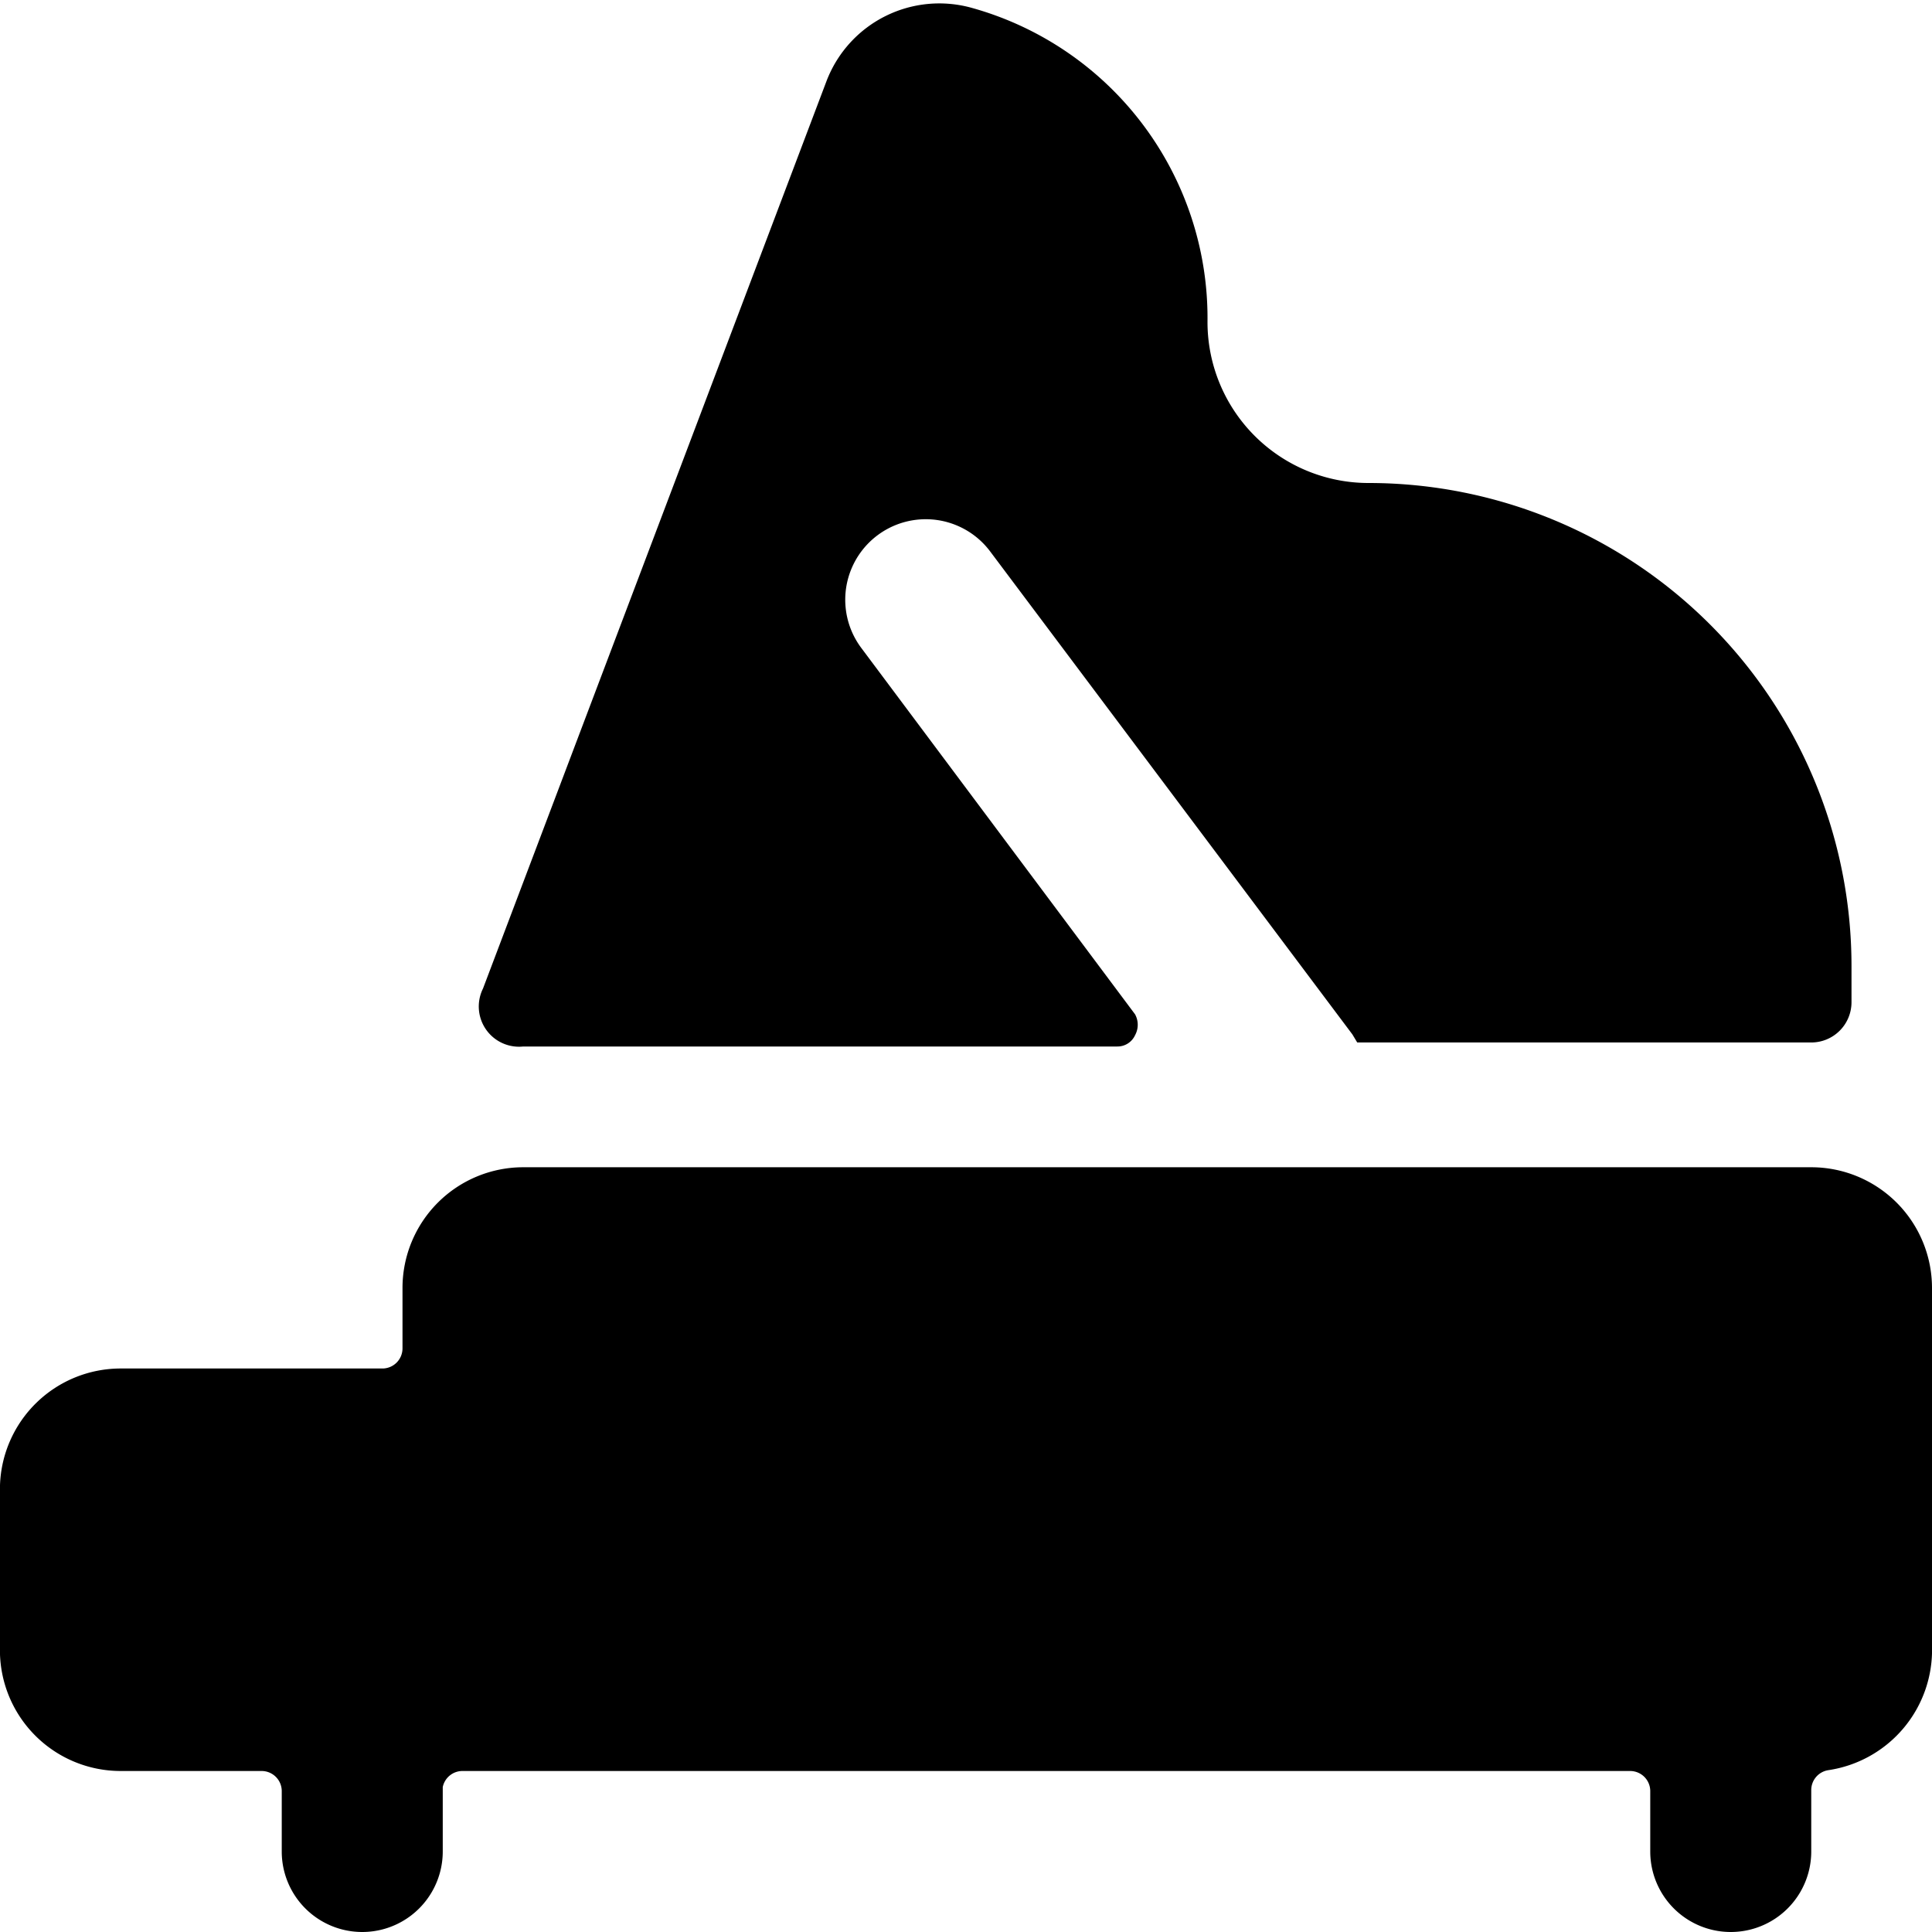
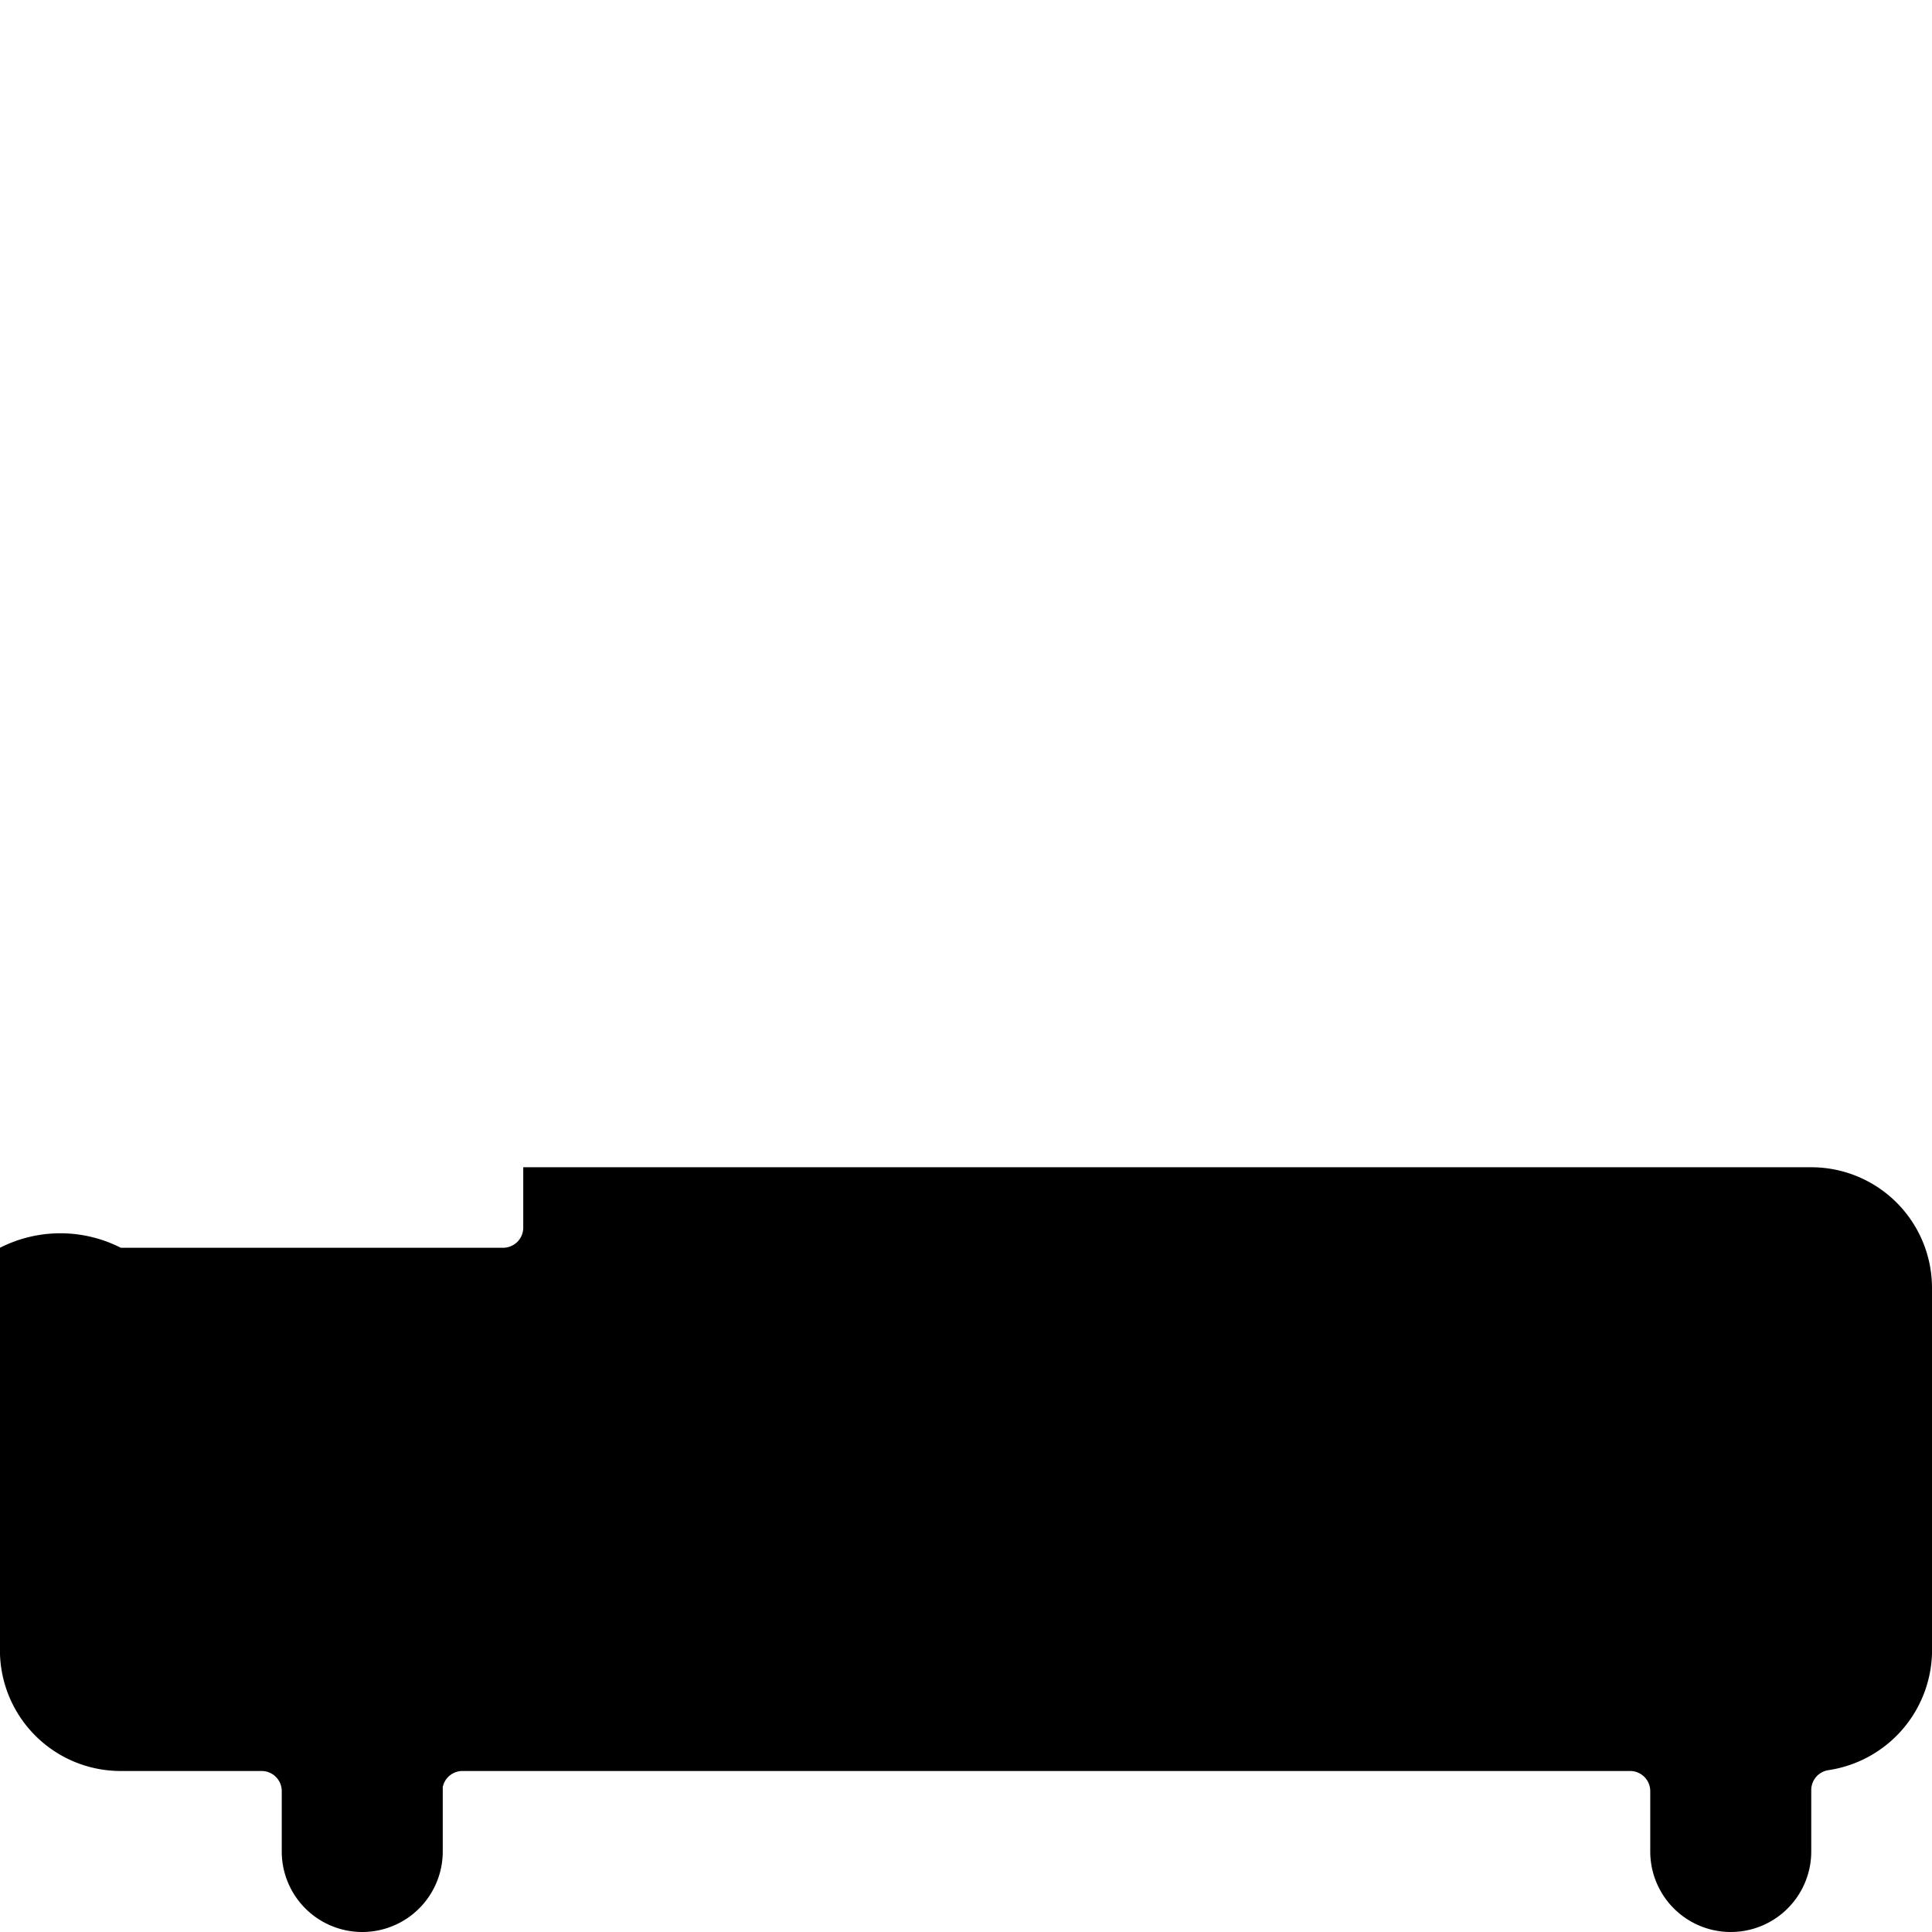
<svg xmlns="http://www.w3.org/2000/svg" viewBox="0 0 24 24" id="Instrument-Classical-Piano--Streamline-Ultimate">
  <desc>
    Instrument Classical Piano Streamline Icon: https://streamlinehq.com
  </desc>
  <g id="Instrument-Classical-Piano--Streamline-Ultimate.svg">
-     <path d="M10.7 8.05a1 1 0 1 1 1.6 -1.2l4.5 6 0.06 0.1h5.64a0.5 0.5 0 0 0 0.5 -0.5V12a6 6 0 0 0 -6 -6 2 2 0 0 1 -2 -2A4 4 0 0 0 12.08 0.1a1.5 1.5 0 0 0 -1.81 0.9L6 12.28a0.5 0.5 0 0 0 0.5 0.72h7.38a0.24 0.24 0 0 0 0.22 -0.14 0.27 0.27 0 0 0 0 -0.26Z" fill="#000000" stroke-width="1" />
-     <path d="M24 16a1.5 1.5 0 0 0 -1.5 -1.5h-16A1.5 1.5 0 0 0 5 16v0.75a0.25 0.25 0 0 1 -0.25 0.25H1.5A1.5 1.5 0 0 0 0 18.45v2A1.5 1.5 0 0 0 1.5 22h1.75a0.25 0.25 0 0 1 0.25 0.25V23a1 1 0 0 0 2 0v-0.8a0.25 0.25 0 0 1 0.25 -0.2h14.5a0.25 0.25 0 0 1 0.25 0.25V23a1 1 0 1 0 2 0v-0.76a0.25 0.25 0 0 1 0.21 -0.25A1.51 1.51 0 0 0 24 20.45Z" fill="#000000" stroke-width="1" />
+     <path d="M24 16a1.5 1.5 0 0 0 -1.5 -1.5h-16v0.75a0.25 0.25 0 0 1 -0.25 0.25H1.5A1.5 1.5 0 0 0 0 18.45v2A1.5 1.5 0 0 0 1.5 22h1.75a0.25 0.25 0 0 1 0.25 0.25V23a1 1 0 0 0 2 0v-0.8a0.25 0.25 0 0 1 0.25 -0.2h14.5a0.25 0.25 0 0 1 0.25 0.25V23a1 1 0 1 0 2 0v-0.76a0.25 0.25 0 0 1 0.21 -0.25A1.51 1.51 0 0 0 24 20.45Z" fill="#000000" stroke-width="1" />
  </g>
</svg>